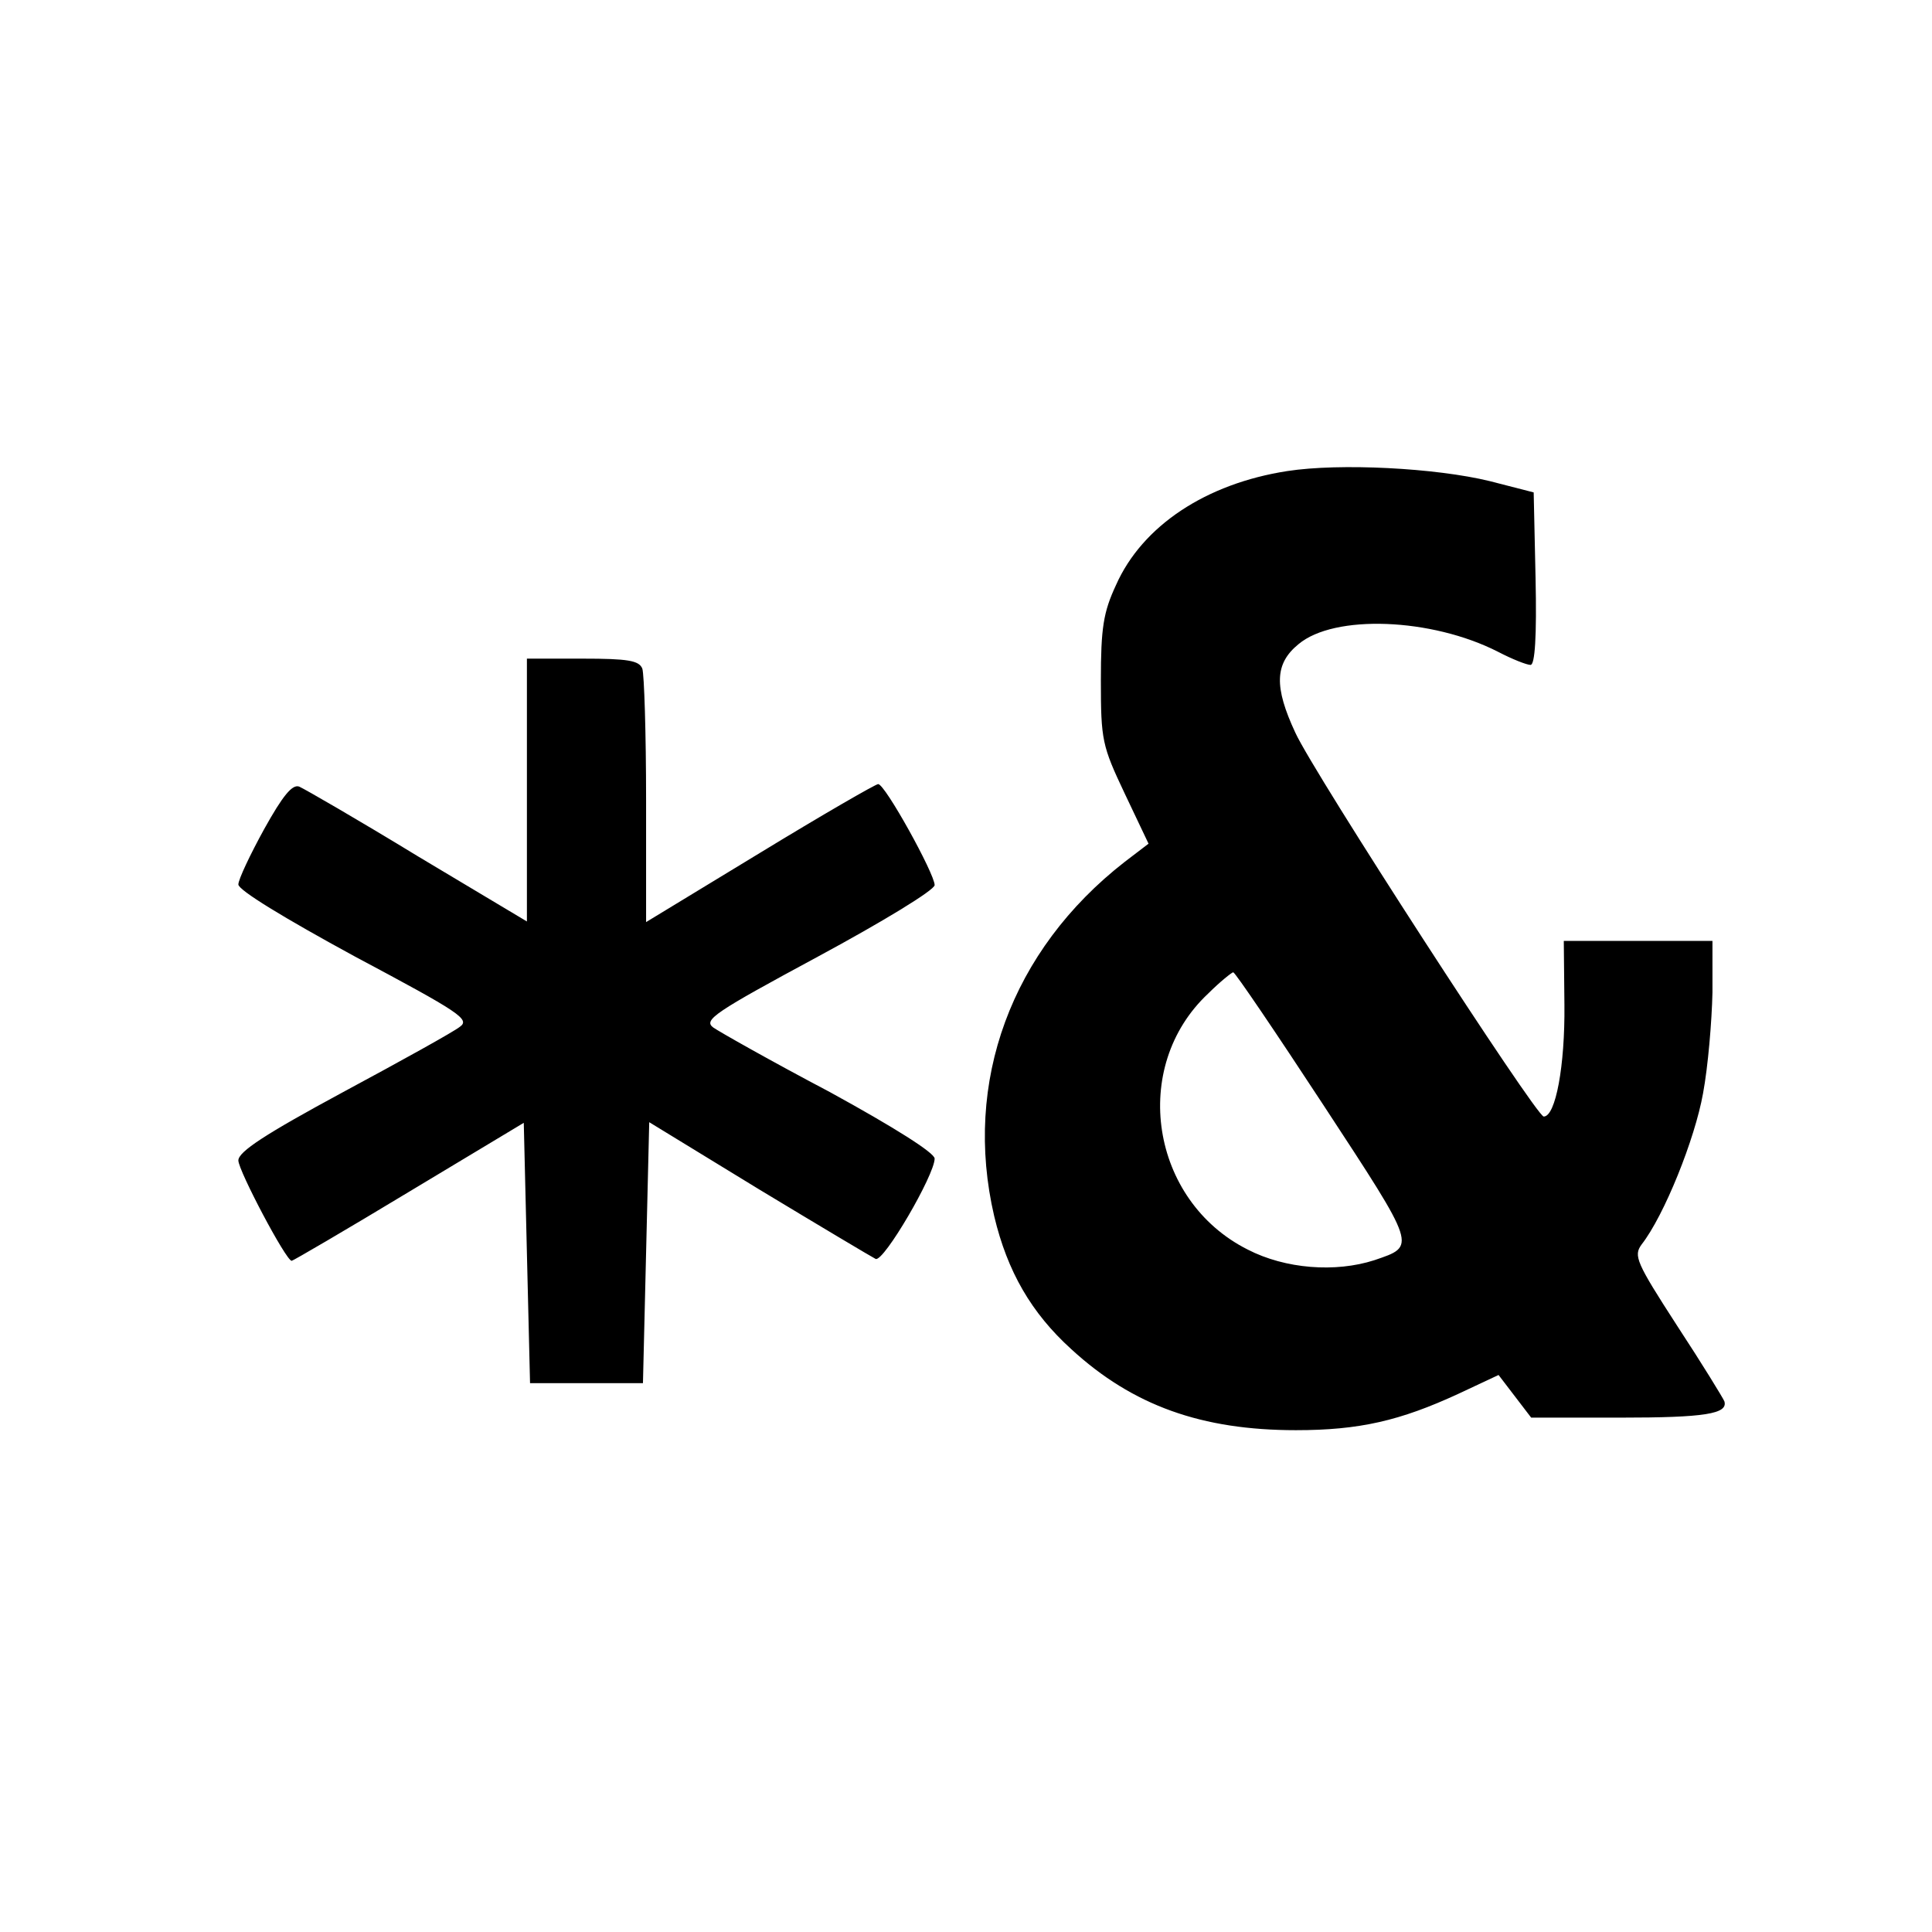
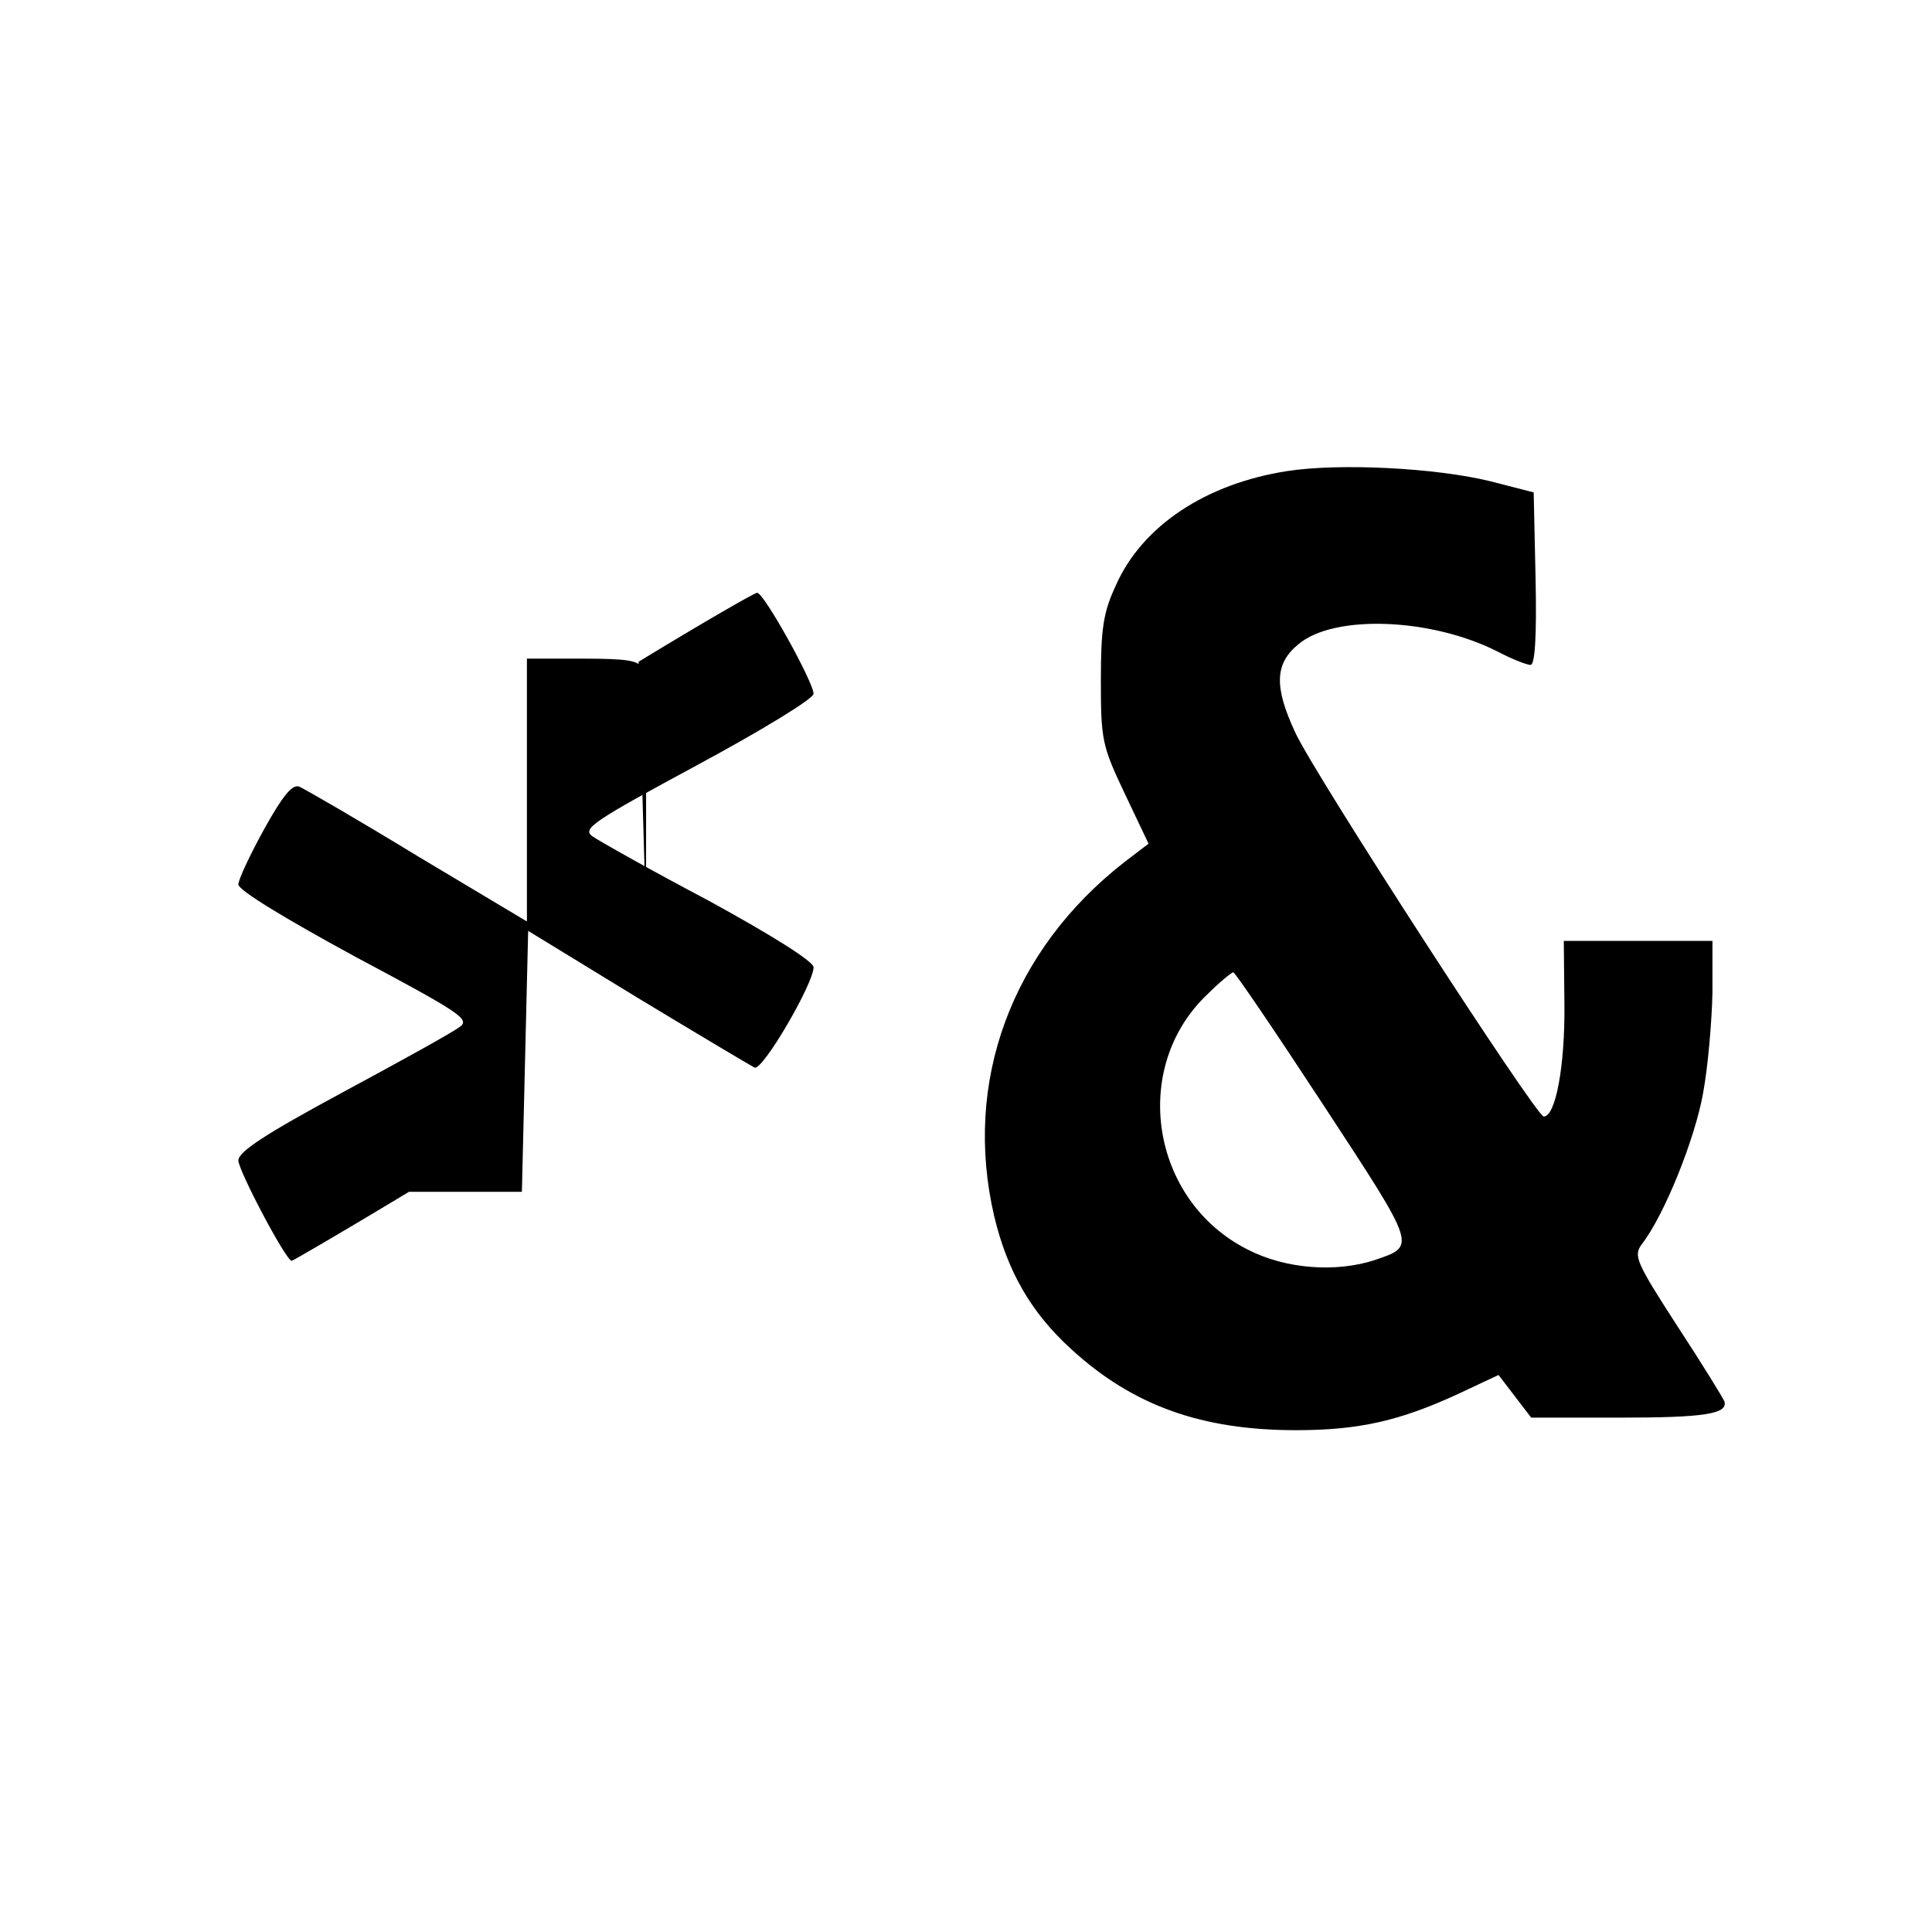
<svg xmlns="http://www.w3.org/2000/svg" version="1" width="410.667" height="410.667" viewBox="0 0 308 308">
-   <path d="M205.2 75.1c-12.9 2-23.1 8.7-27.3 18.2-2 4.3-2.4 6.8-2.4 15.2 0 9.5.2 10.4 3.8 18l3.8 8-3.8 2.9c-18.1 14.1-25.8 35.1-20.8 56.5 2.1 8.8 5.9 15.4 12.3 21.2 9.8 9 20.8 12.9 35.8 12.9 10.1 0 16.6-1.5 25.9-5.8l6.4-3 2.6 3.4 2.6 3.4h14.2c13.5 0 17.2-.6 16.6-2.6-.2-.5-3.5-5.9-7.5-12-6.6-10.2-7-11.2-5.7-13 3.6-4.6 8.5-16.8 9.8-24.1.8-4.3 1.4-11.5 1.5-16.1V150H249.3l.1 10.2c.1 9.7-1.4 17.8-3.3 17.8-1.2 0-36.7-54.8-39.6-61.2-3.4-7.3-3.3-11 .5-14.1 5.7-4.8 21.2-4.2 31.8 1.2 2.3 1.2 4.6 2.1 5.2 2.1.7 0 1-4.5.8-13.8l-.3-13.7-7-1.8c-8.6-2.1-23.9-2.9-32.3-1.6zm5.8 101.1c15 22.9 14.8 22.4 8.1 24.7-6.2 2-14.2 1.4-20.2-1.7-15.5-7.8-18.8-29.1-6.3-40.8 1.9-1.9 3.8-3.4 4-3.4.3 0 6.8 9.6 14.4 21.2zM84 126v20.9l-17.4-10.4c-9.5-5.8-18-10.7-18.9-11.1-1.1-.4-2.6 1.4-5.6 6.8-2.2 4-4.1 8-4.1 8.8 0 .9 7.2 5.3 18.6 11.5 16.7 8.9 18.4 10 16.7 11.2-1 .8-9.3 5.4-18.6 10.4C42.3 180.8 38 183.6 38 185c0 1.6 7.6 16 8.5 16 .2 0 8.6-4.9 18.7-11l18.3-11 .5 20.8.5 20.7h18l.5-20.8.5-20.8 17.5 10.7c9.6 5.8 18 10.8 18.6 11.1 1.3.5 9.4-13.4 9.4-16 0-.9-6.3-4.9-16.7-10.6-9.3-4.9-17.6-9.6-18.6-10.3-1.6-1.2.2-2.4 16.7-11.3 10.2-5.5 18.6-10.6 18.6-11.4 0-1.8-7.9-16.1-9-16.1-.4 0-8.9 4.9-18.9 11L103 147v-19.4c0-10.7-.3-20.1-.6-21-.5-1.3-2.3-1.6-9.5-1.6H84v21z" />
+   <path d="M205.2 75.1c-12.9 2-23.1 8.7-27.3 18.2-2 4.3-2.4 6.8-2.4 15.2 0 9.5.2 10.4 3.8 18l3.8 8-3.8 2.9c-18.1 14.1-25.8 35.1-20.8 56.5 2.1 8.8 5.9 15.4 12.3 21.2 9.8 9 20.8 12.9 35.8 12.9 10.1 0 16.6-1.5 25.9-5.8l6.4-3 2.6 3.4 2.6 3.4h14.2c13.5 0 17.2-.6 16.6-2.6-.2-.5-3.5-5.9-7.5-12-6.6-10.2-7-11.2-5.7-13 3.6-4.6 8.5-16.8 9.8-24.1.8-4.3 1.4-11.5 1.5-16.1V150H249.3l.1 10.2c.1 9.7-1.4 17.8-3.3 17.8-1.2 0-36.7-54.8-39.6-61.2-3.4-7.3-3.3-11 .5-14.1 5.7-4.8 21.2-4.2 31.8 1.2 2.3 1.2 4.6 2.1 5.2 2.1.7 0 1-4.5.8-13.8l-.3-13.7-7-1.8c-8.6-2.1-23.9-2.9-32.3-1.6zm5.8 101.1c15 22.9 14.8 22.4 8.1 24.7-6.2 2-14.2 1.4-20.2-1.7-15.5-7.8-18.8-29.1-6.3-40.8 1.9-1.9 3.8-3.4 4-3.4.3 0 6.8 9.6 14.4 21.2zM84 126v20.9l-17.4-10.4c-9.5-5.8-18-10.7-18.9-11.1-1.1-.4-2.6 1.4-5.6 6.8-2.2 4-4.1 8-4.1 8.8 0 .9 7.2 5.3 18.6 11.5 16.7 8.9 18.4 10 16.7 11.2-1 .8-9.3 5.4-18.6 10.4C42.3 180.8 38 183.6 38 185c0 1.6 7.6 16 8.5 16 .2 0 8.6-4.9 18.7-11h18l.5-20.8.5-20.8 17.5 10.7c9.6 5.8 18 10.8 18.6 11.1 1.3.5 9.4-13.4 9.4-16 0-.9-6.3-4.9-16.7-10.6-9.3-4.9-17.6-9.6-18.6-10.3-1.6-1.2.2-2.4 16.7-11.3 10.2-5.5 18.6-10.6 18.6-11.4 0-1.8-7.9-16.1-9-16.1-.4 0-8.9 4.9-18.9 11L103 147v-19.4c0-10.7-.3-20.1-.6-21-.5-1.3-2.3-1.6-9.5-1.6H84v21z" />
</svg>